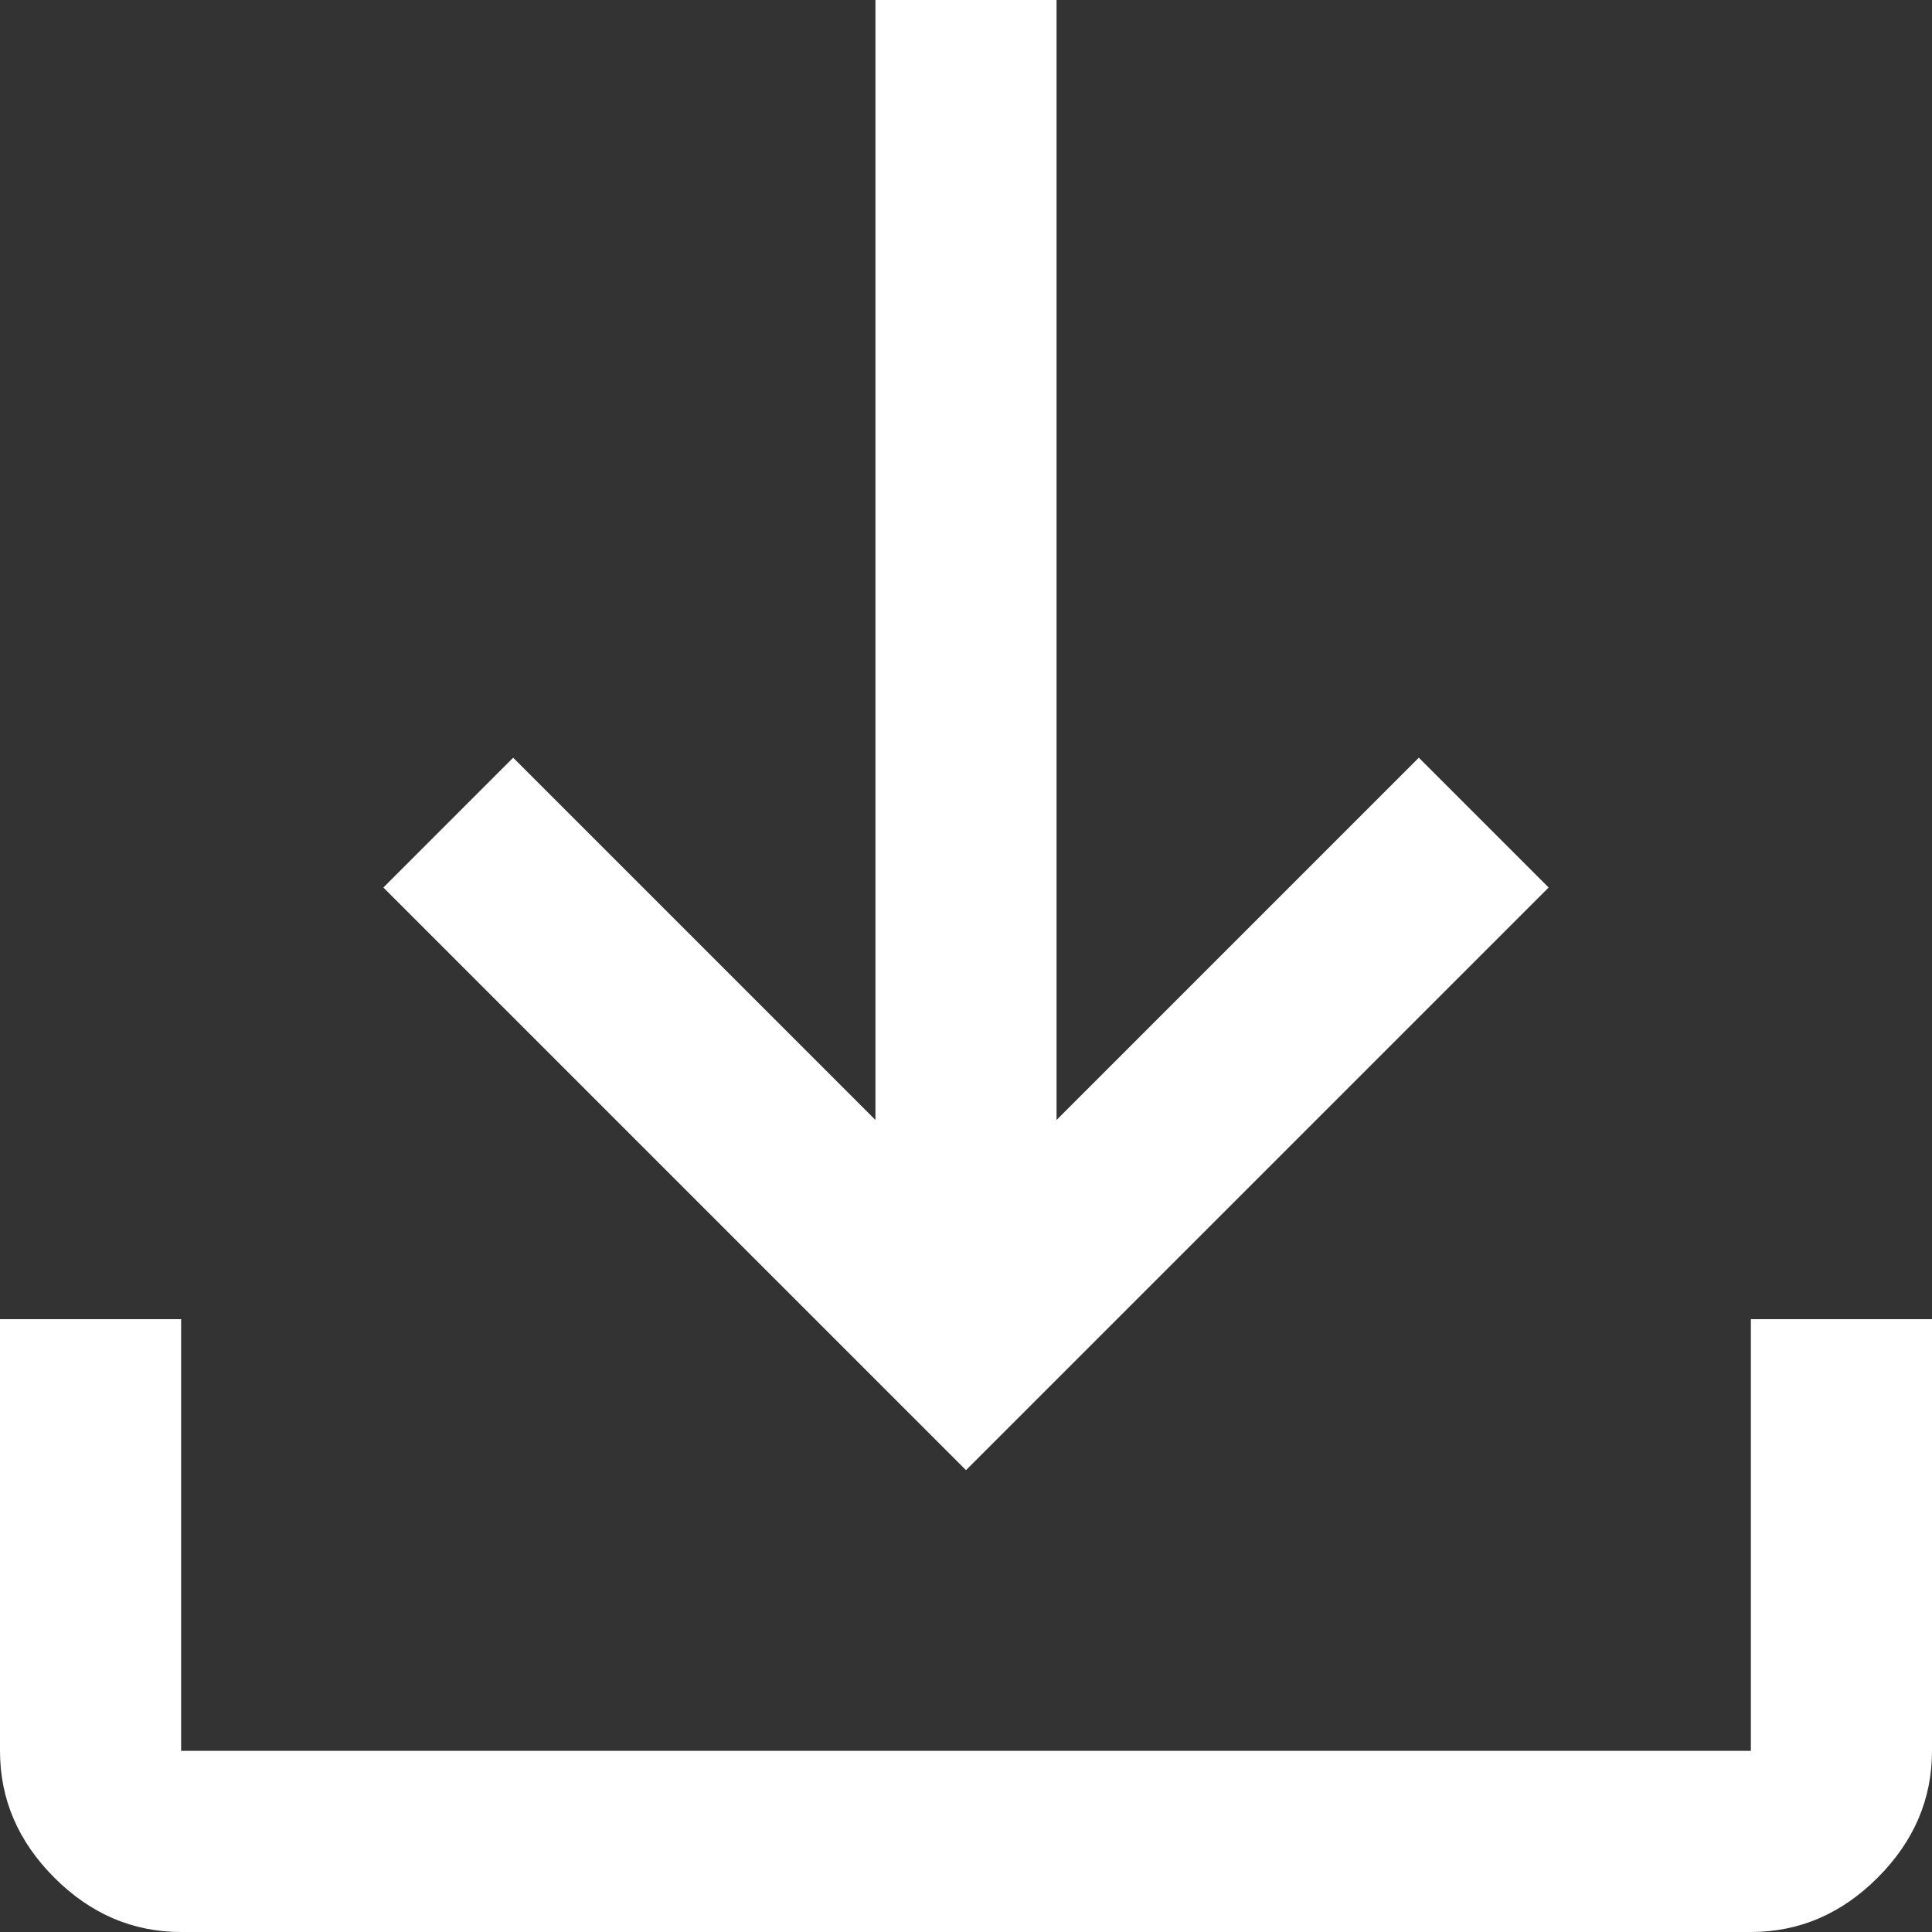
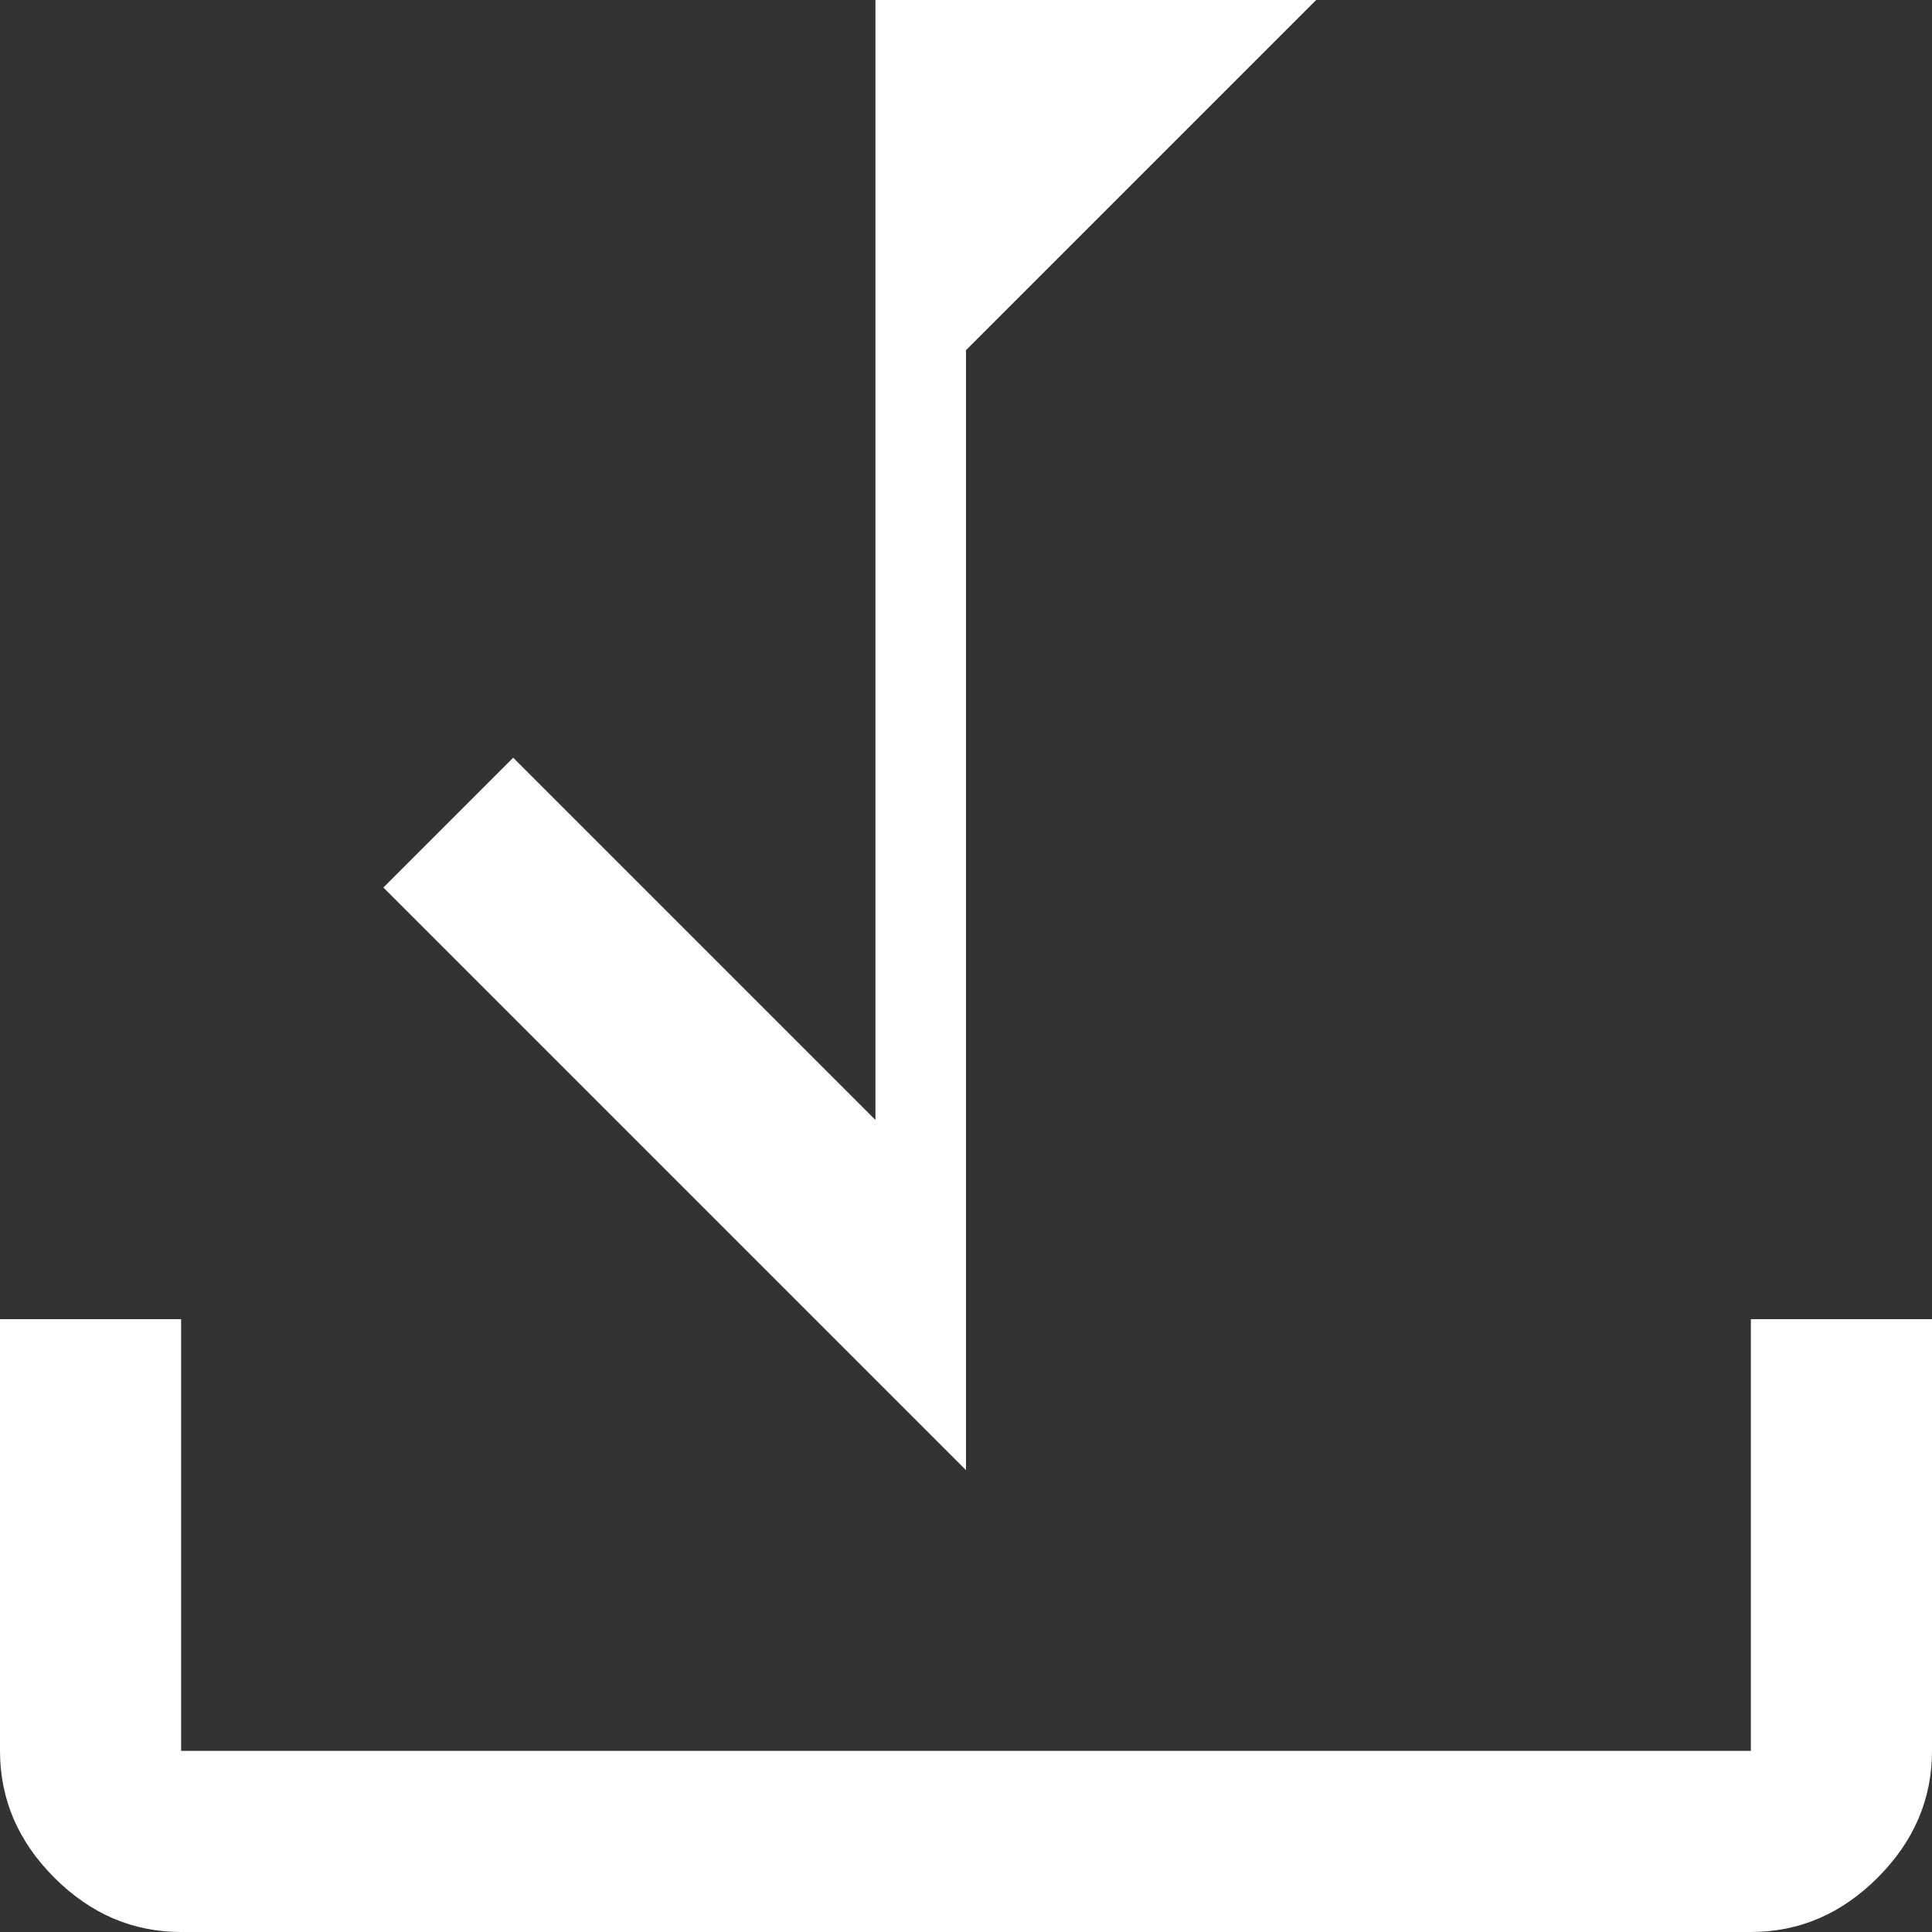
<svg xmlns="http://www.w3.org/2000/svg" id="Layer_2" viewBox="0 0 32 32">
  <rect x="0" y="0" width="32" height="32" fill="#333333" stroke="none" />
  <defs>
    <style>.cls-1{fill:#fff;}</style>
  </defs>
  <g id="_レイヤー_2">
-     <path class="cls-1" d="M16,24.35L6.35,14.7l2.15-2.15,6,6V0h3V18.55l6-6,2.15,2.15-9.65,9.65Zm-13,7.65c-.8,0-1.5-.3-2.1-.9-.6-.6-.9-1.3-.9-2.1v-7.15H3v7.15H29v-7.15h3v7.15c0,.8-.3,1.5-.9,2.1-.6,.6-1.3,.9-2.1,.9H3Z" />
+     <path class="cls-1" d="M16,24.35L6.35,14.7l2.15-2.15,6,6V0h3l6-6,2.15,2.15-9.65,9.65Zm-13,7.65c-.8,0-1.5-.3-2.1-.9-.6-.6-.9-1.3-.9-2.1v-7.15H3v7.15H29v-7.15h3v7.15c0,.8-.3,1.5-.9,2.1-.6,.6-1.3,.9-2.1,.9H3Z" />
  </g>
</svg>